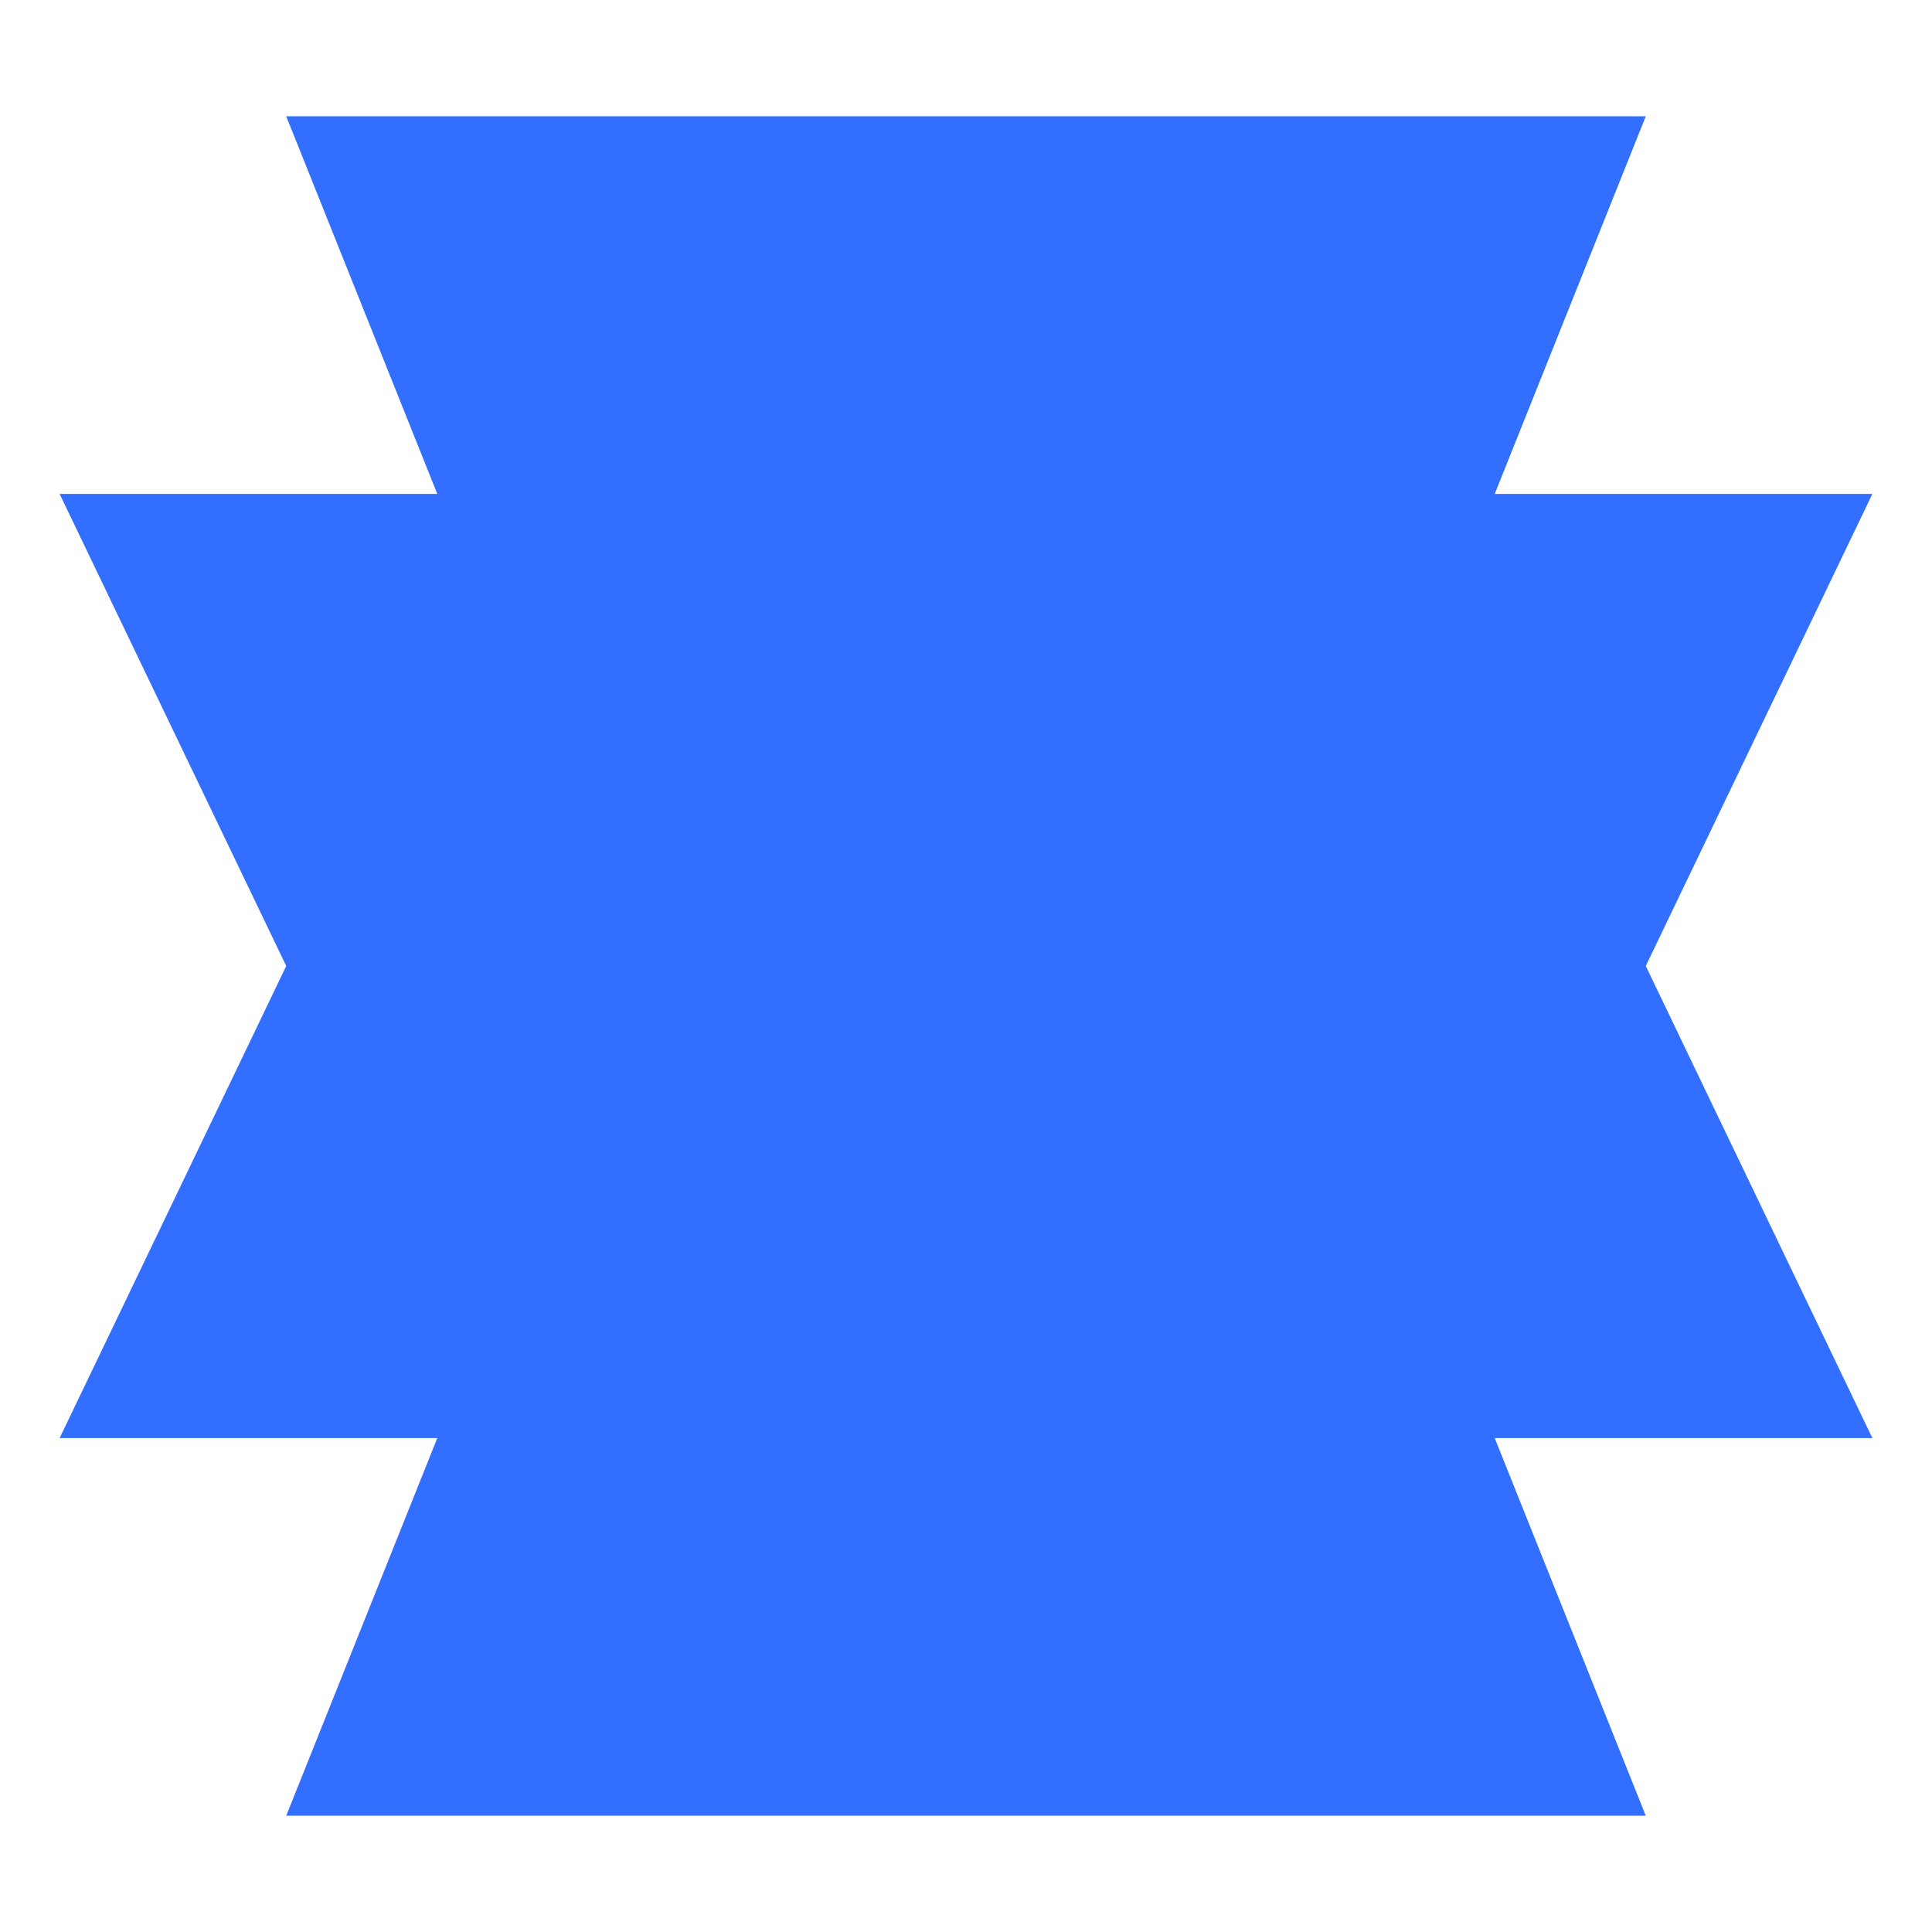
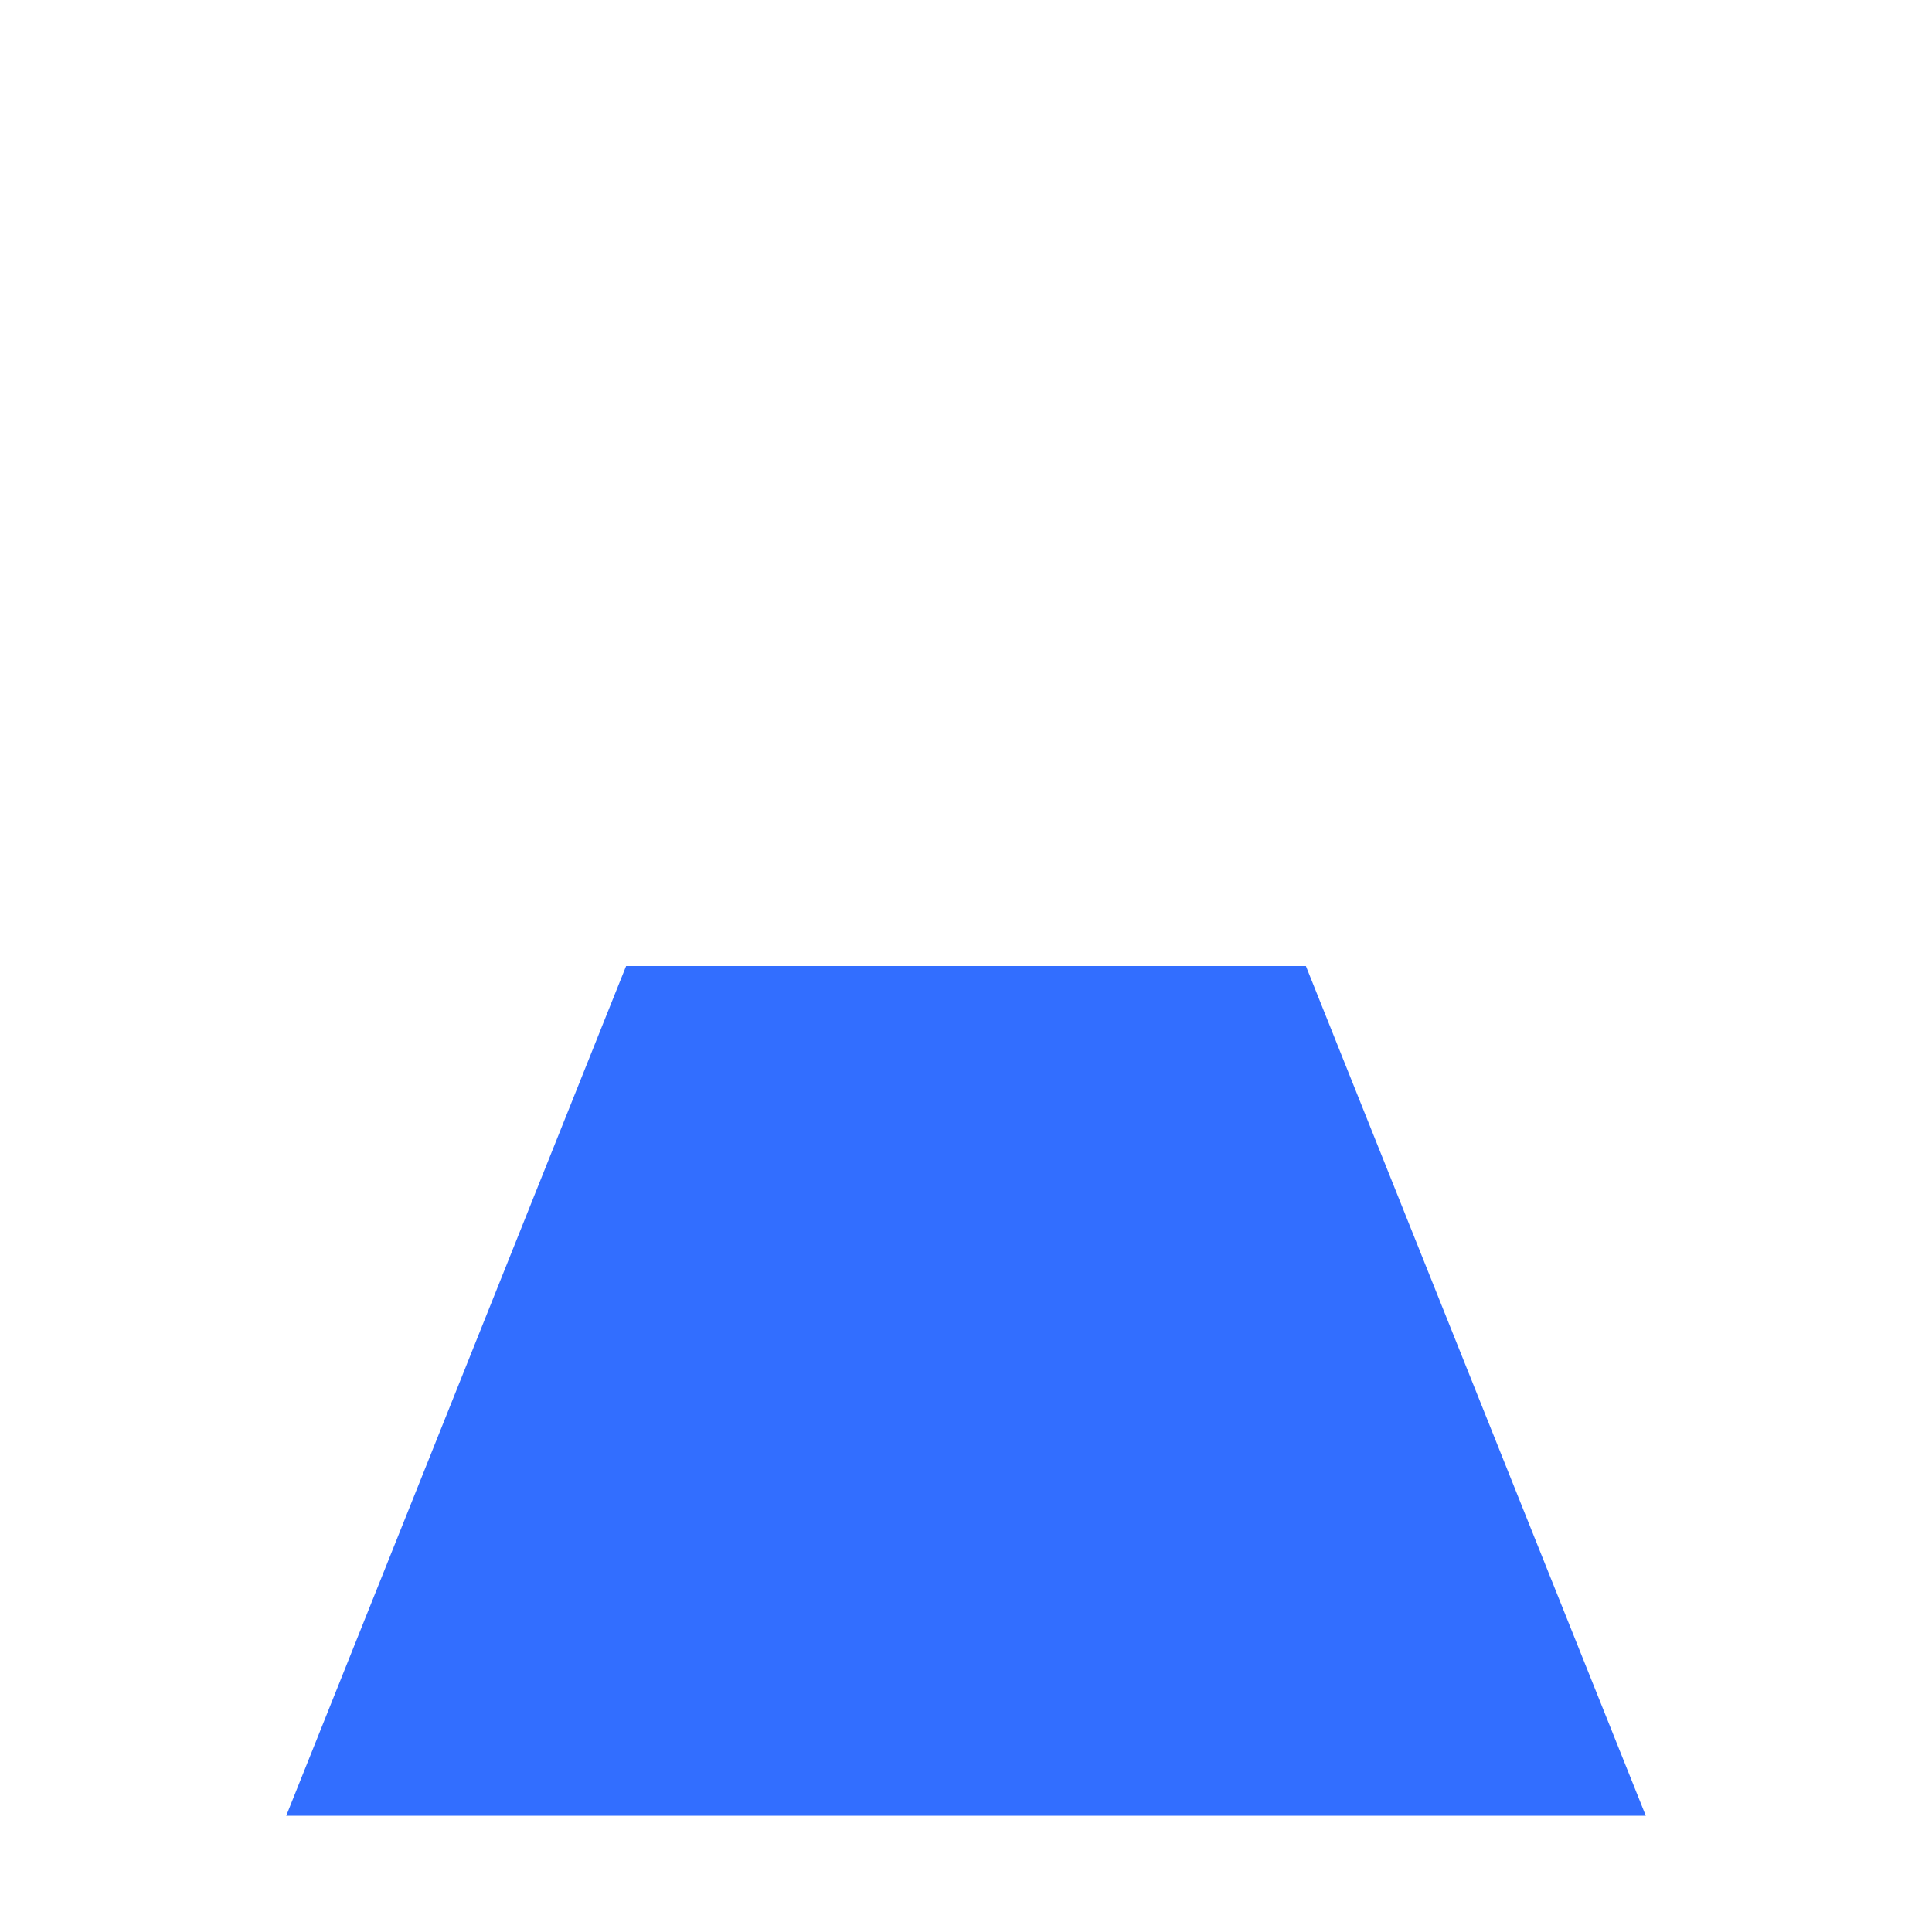
<svg xmlns="http://www.w3.org/2000/svg" id="Laag_1" data-name="Laag 1" viewBox="0 0 1080 1080">
  <defs>
    <style>
      .cls-1 {
        fill: #326eff;
      }
    </style>
  </defs>
-   <polygon class="cls-1" points="730 540 350 540 160 65 920 65 730 540" />
-   <polygon class="cls-1" points="793.33 803.89 286.67 803.89 33.33 276.11 1046.67 276.11 793.33 803.89" />
  <polygon class="cls-1" points="350 540 730 540 920 1015 160 1015 350 540" />
-   <polygon class="cls-1" points="286.67 276.11 793.33 276.11 1046.67 803.89 33.33 803.89 286.67 276.11" />
</svg>